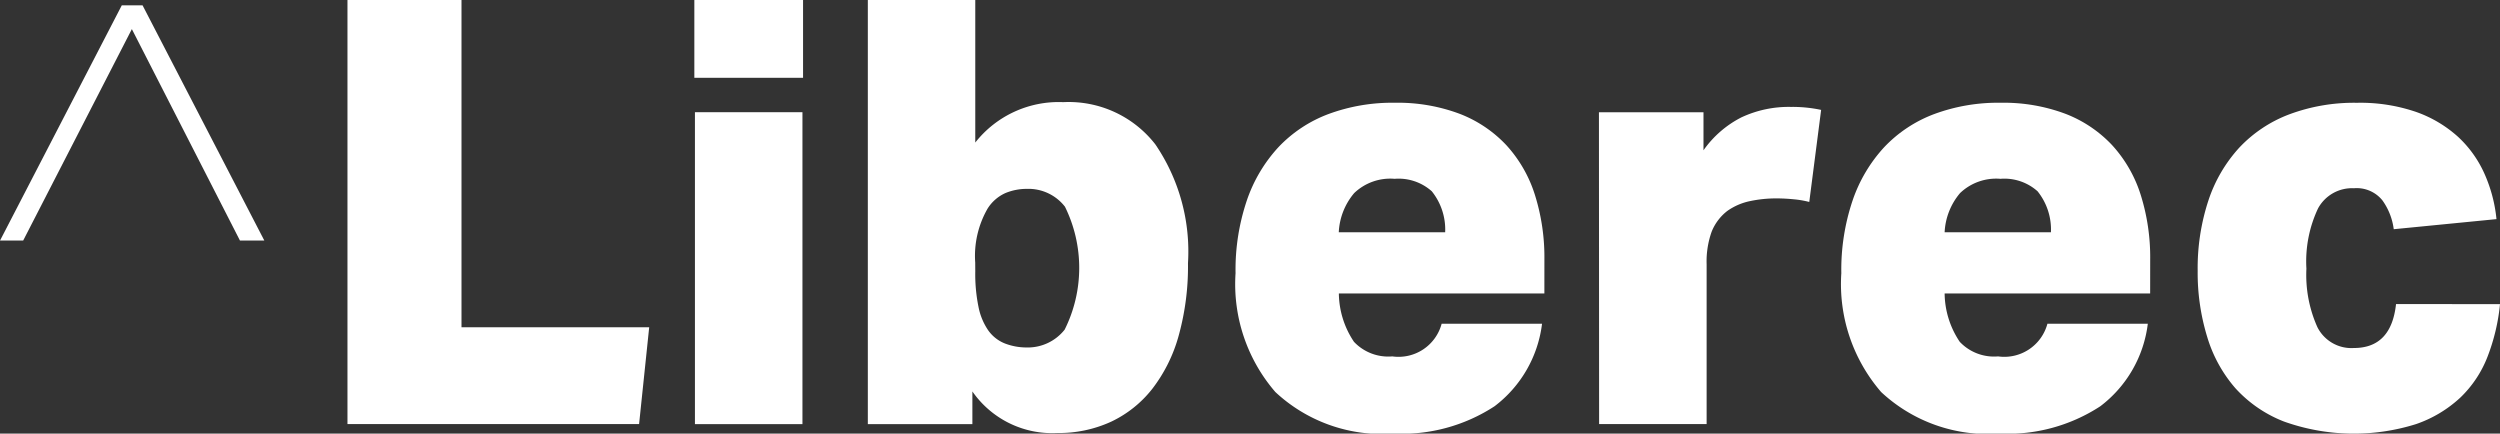
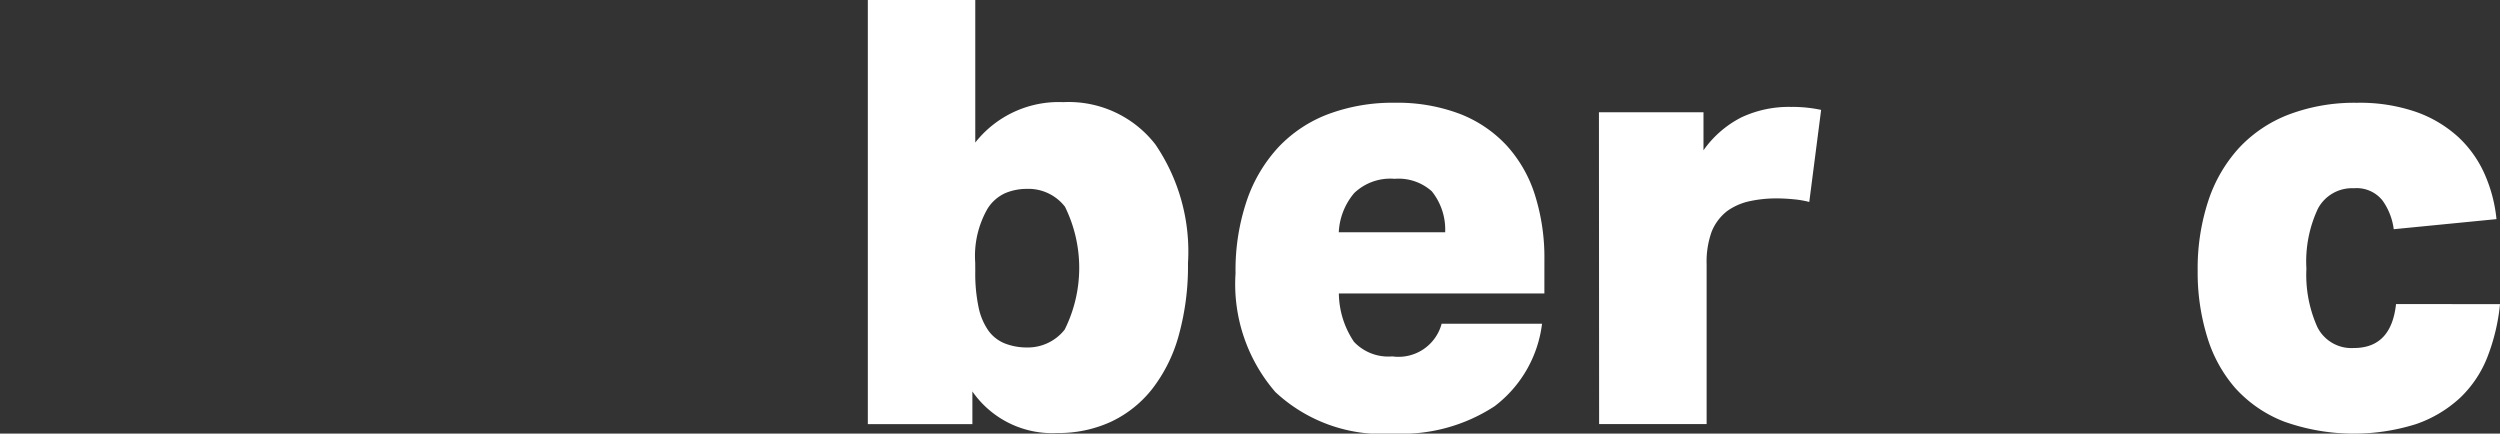
<svg xmlns="http://www.w3.org/2000/svg" width="116.521" height="20.21" viewBox="0 0 116.521 20.21">
  <rect x="0" y="0" width="116.521" height="20.21" fill="#333333" stroke="none" />
-   <path d="M 190.171,267.67 l -5.038 -9.856 -5.066,9.856 h -1.079 l 5.675 -10.963 h .969 l 5.675,10.963 Z" transform="translate(-178.987 -256.458)" fill="#fff" />
-   <path d="M 246.244,255.673 h 5.315 v 15.254 h 8.748 l -.471,4.512 H 246.244 Z" transform="translate(-230.049 -255.673)" fill="#fff" />
-   <path d="M 318.426,275.439 h -5.011 V 260.9 h 5.011 Z  m .028 -16.14 h -5.067 v -3.627 h 5.067 Z" transform="translate(-281.025 -255.672)" fill="#fff" />
  <path d="M 351.968,268.324 a 7.592,7.592,0,0,0,.152,1.661,2.926,2.926,0,0,0,.429,1.052,1.728,1.728,0,0,0,.817.651,2.8,2.8,0,0,0,.983.18,2.192,2.192,0,0,0,1.785 -.831,6.446,6.446,0,0,0,.014 -5.73,2.154,2.154,0,0,0 -1.772 -.831,2.593,2.593,0,0,0 -1,.194,1.9,1.9,0,0,0 -.83.719,4.42,4.42,0,0,0 -.581,2.519 Z  m 0 -12.651 v 6.644 a 4.948,4.948,0,0,1,4.1 -1.883,5.114,5.114,0,0,1,4.291,1.966,8.861,8.861,0,0,1,1.523,5.537,12.1,12.1,0,0,1 -.429,3.364,7.172,7.172,0,0,1 -1.232,2.491,5.32,5.32,0,0,1 -1.924,1.537,5.837,5.837,0,0,1 -2.506.526,4.526,4.526,0,0,1 -3.958 -1.938 v 1.523 h -4.873 V 255.673 Z" transform="translate(-306.512 -255.673)" fill="#fff" />
  <path d="M 425.543,279.107 a 2.435,2.435,0,0,0 -1.883.665,3.047,3.047,0,0,0 -.719,1.827 H 427.9 a 2.848,2.848,0,0,0 -.623 -1.91,2.32,2.32,0,0,0 -1.73 -.582 m 6.977,5.343 h -9.579 a 4.111,4.111,0,0,0,.706,2.256,2.2,2.2,0,0,0,1.785.678,2.08,2.08,0,0,0,2.3 -1.523 h 4.679 a 5.687,5.687,0,0,1 -2.215,3.848,7.9,7.9,0,0,1 -4.706,1.273,7.28,7.28,0,0,1 -5.509 -1.938,7.69,7.69,0,0,1 -1.855 -5.537,10.094,10.094,0,0,1,.526 -3.391,6.961,6.961,0,0,1,1.481 -2.492,6.211,6.211,0,0,1,2.325 -1.536,8.564,8.564,0,0,1,3.086 -.526,8.21,8.21,0,0,1,3.018.512,5.875,5.875,0,0,1,2.187,1.467,6.172,6.172,0,0,1,1.329,2.312,9.705,9.705,0,0,1,.443,3.017 Z" transform="translate(-360.543 -270.773)" fill="#fff" />
  <path d="M 488.488,276.617 h 4.873 v 1.772 a 4.855,4.855,0,0,1,1.772 -1.536,5.2,5.2,0,0,1,2.3 -.485,6.416,6.416,0,0,1,1.411.139 l -.553,4.291 a 4.463,4.463,0,0,0 -.72 -.124 c -.276 -.028 -.554 -.042 -.83 -.042 a 5.88,5.88,0,0,0 -1.2.124,2.83,2.83,0,0,0 -1.065.457,2.3,2.3,0,0,0 -.734.969,4.123,4.123,0,0,0 -.235,1.522 v 7.447 h -5.011 Z" transform="translate(-413.964 -271.385)" fill="#fff" />
-   <path d="M 542.818,279.107 a 2.434,2.434,0,0,0 -1.883.665,3.046,3.046,0,0,0 -.72,1.827 h 4.955 a 2.848,2.848,0,0,0 -.623 -1.91,2.319,2.319,0,0,0 -1.73 -.582 m 6.977,5.343 h -9.579 a 4.111,4.111,0,0,0,.706,2.256,2.2,2.2,0,0,0,1.785.678,2.08,2.08,0,0,0,2.3 -1.523 h 4.679 a 5.687,5.687,0,0,1 -2.215,3.848,7.9,7.9,0,0,1 -4.706,1.273,7.281,7.281,0,0,1 -5.509 -1.938,7.694,7.694,0,0,1 -1.855 -5.537,10.107,10.107,0,0,1,.526 -3.391,6.967,6.967,0,0,1,1.481 -2.492,6.214,6.214,0,0,1,2.326 -1.536,8.563,8.563,0,0,1,3.086 -.526,8.207,8.207,0,0,1,3.018.512,5.872,5.872,0,0,1,2.187,1.467,6.172,6.172,0,0,1,1.329,2.312,9.7,9.7,0,0,1,.443,3.017 Z" transform="translate(-449.579 -270.773)" fill="#fff" />
  <path d="M 618.474,284.948 a 9.265,9.265,0,0,1 -.581,2.45,5.273,5.273,0,0,1 -1.273,1.911,5.792,5.792,0,0,1 -2.063,1.232,9.676,9.676,0,0,1 -6.16 -.124,5.987,5.987,0,0,1 -2.256 -1.55,6.454,6.454,0,0,1 -1.315 -2.395,10.2,10.2,0,0,1 -.443 -3.073,10.084,10.084,0,0,1,.5 -3.281,6.8,6.8,0,0,1,1.44 -2.464,6.2,6.2,0,0,1,2.326 -1.55,8.634,8.634,0,0,1,3.156 -.54,8.009,8.009,0,0,1,2.768.429,5.764,5.764,0,0,1,1.952,1.163,5.264,5.264,0,0,1,1.232,1.73,6.831,6.831,0,0,1,.553,2.1 l -4.789.47 a 2.938,2.938,0,0,0 -.526 -1.342,1.537,1.537,0,0,0 -1.329 -.567,1.8,1.8,0,0,0 -1.675.944,5.787,5.787,0,0,0 -.54,2.806,5.932,5.932,0,0,0,.512,2.724,1.774,1.774,0,0,0,1.7.972 q 1.743,0,1.965 -2.048 Z" transform="translate(-501.953 -270.773)" fill="#fff" />
</svg>